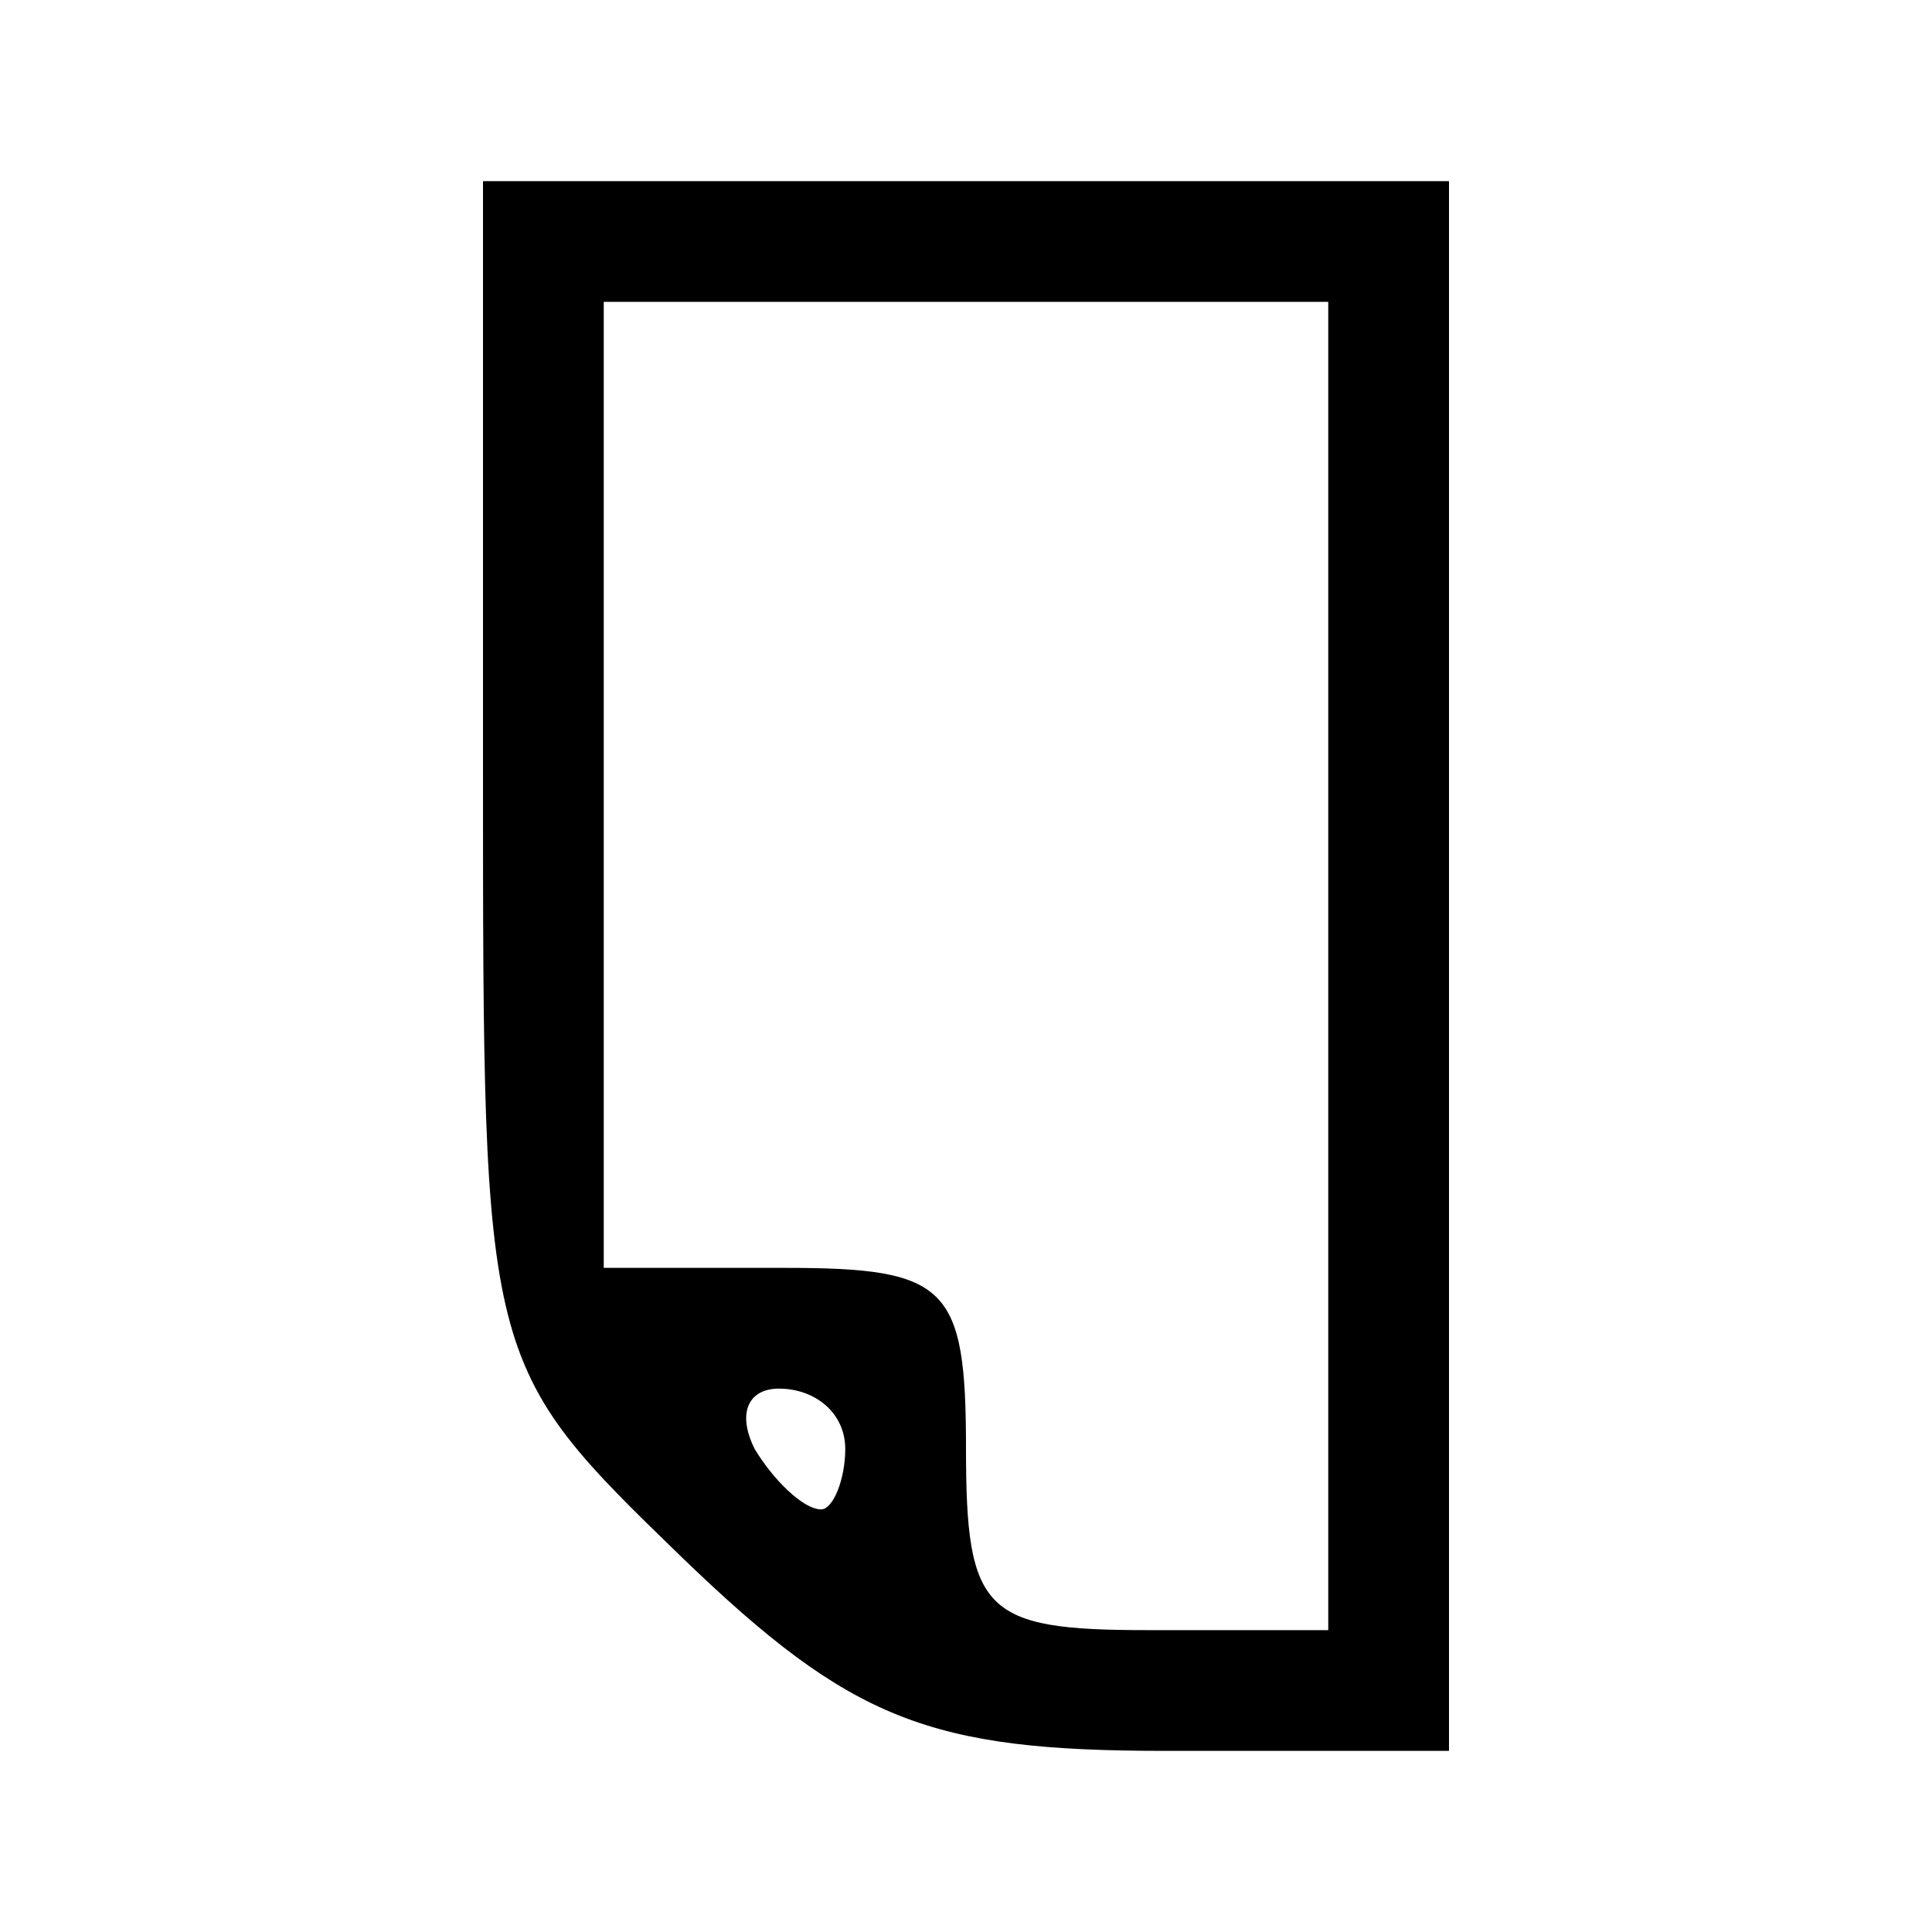
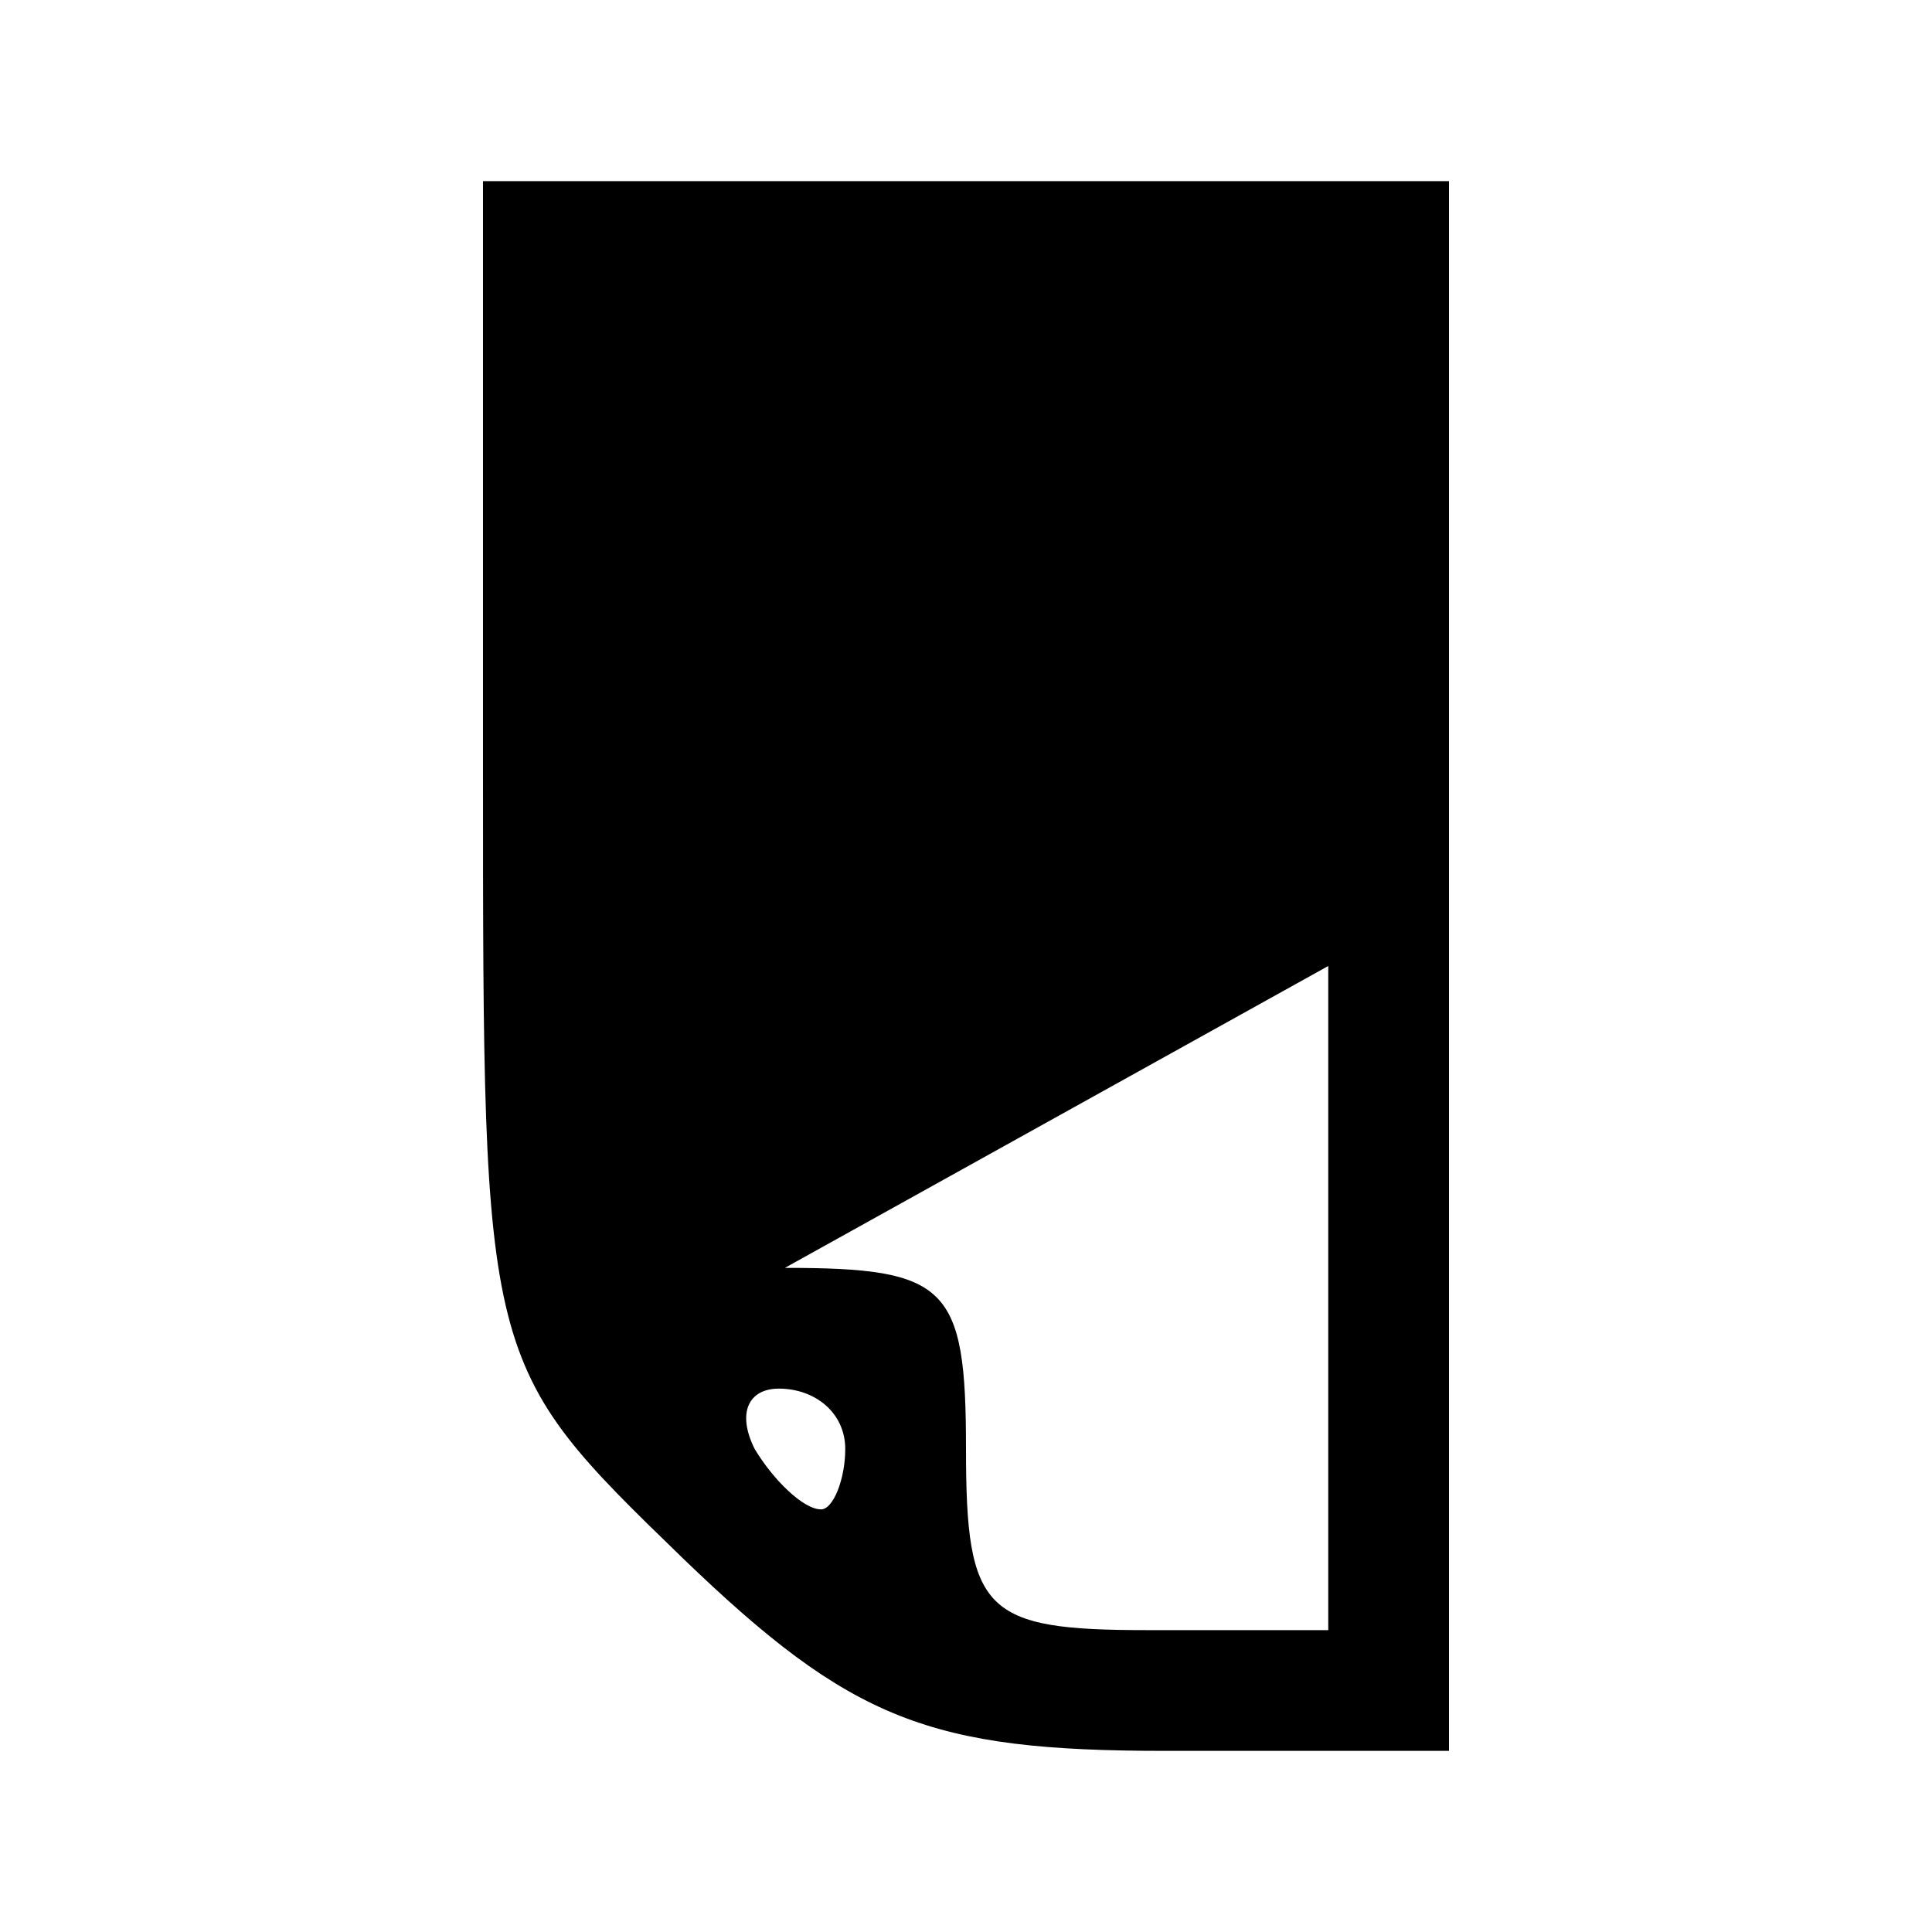
<svg xmlns="http://www.w3.org/2000/svg" version="1.0" width="32pt" height="32pt" viewBox="0 0 32 32" preserveAspectRatio="xMidYMid meet">
  <g transform="translate(0,32) scale(0.1,-0.1)" fill="#000000" stroke="none">
-     <path d="M80 192 c0 -98 0 -98 33 -130 28 -27 41 -32 80 -32 l47 0 0 130 0 130 -80 0 -80 0 0 -98z m140 -32 l0 -110 -30 0 c-27 0 -30 3 -30 30 0 27 -3 30 -30 30 l-30 0 0 80 0 80 60 0 60 0 0 -110z m-80 -80 c0 -5 -2 -10 -4 -10 -3 0 -8 5 -11 10 -3 6 -1 10 4 10 6 0 11 -4 11 -10z" />
+     <path d="M80 192 c0 -98 0 -98 33 -130 28 -27 41 -32 80 -32 l47 0 0 130 0 130 -80 0 -80 0 0 -98z m140 -32 l0 -110 -30 0 c-27 0 -30 3 -30 30 0 27 -3 30 -30 30 z m-80 -80 c0 -5 -2 -10 -4 -10 -3 0 -8 5 -11 10 -3 6 -1 10 4 10 6 0 11 -4 11 -10z" />
  </g>
</svg>